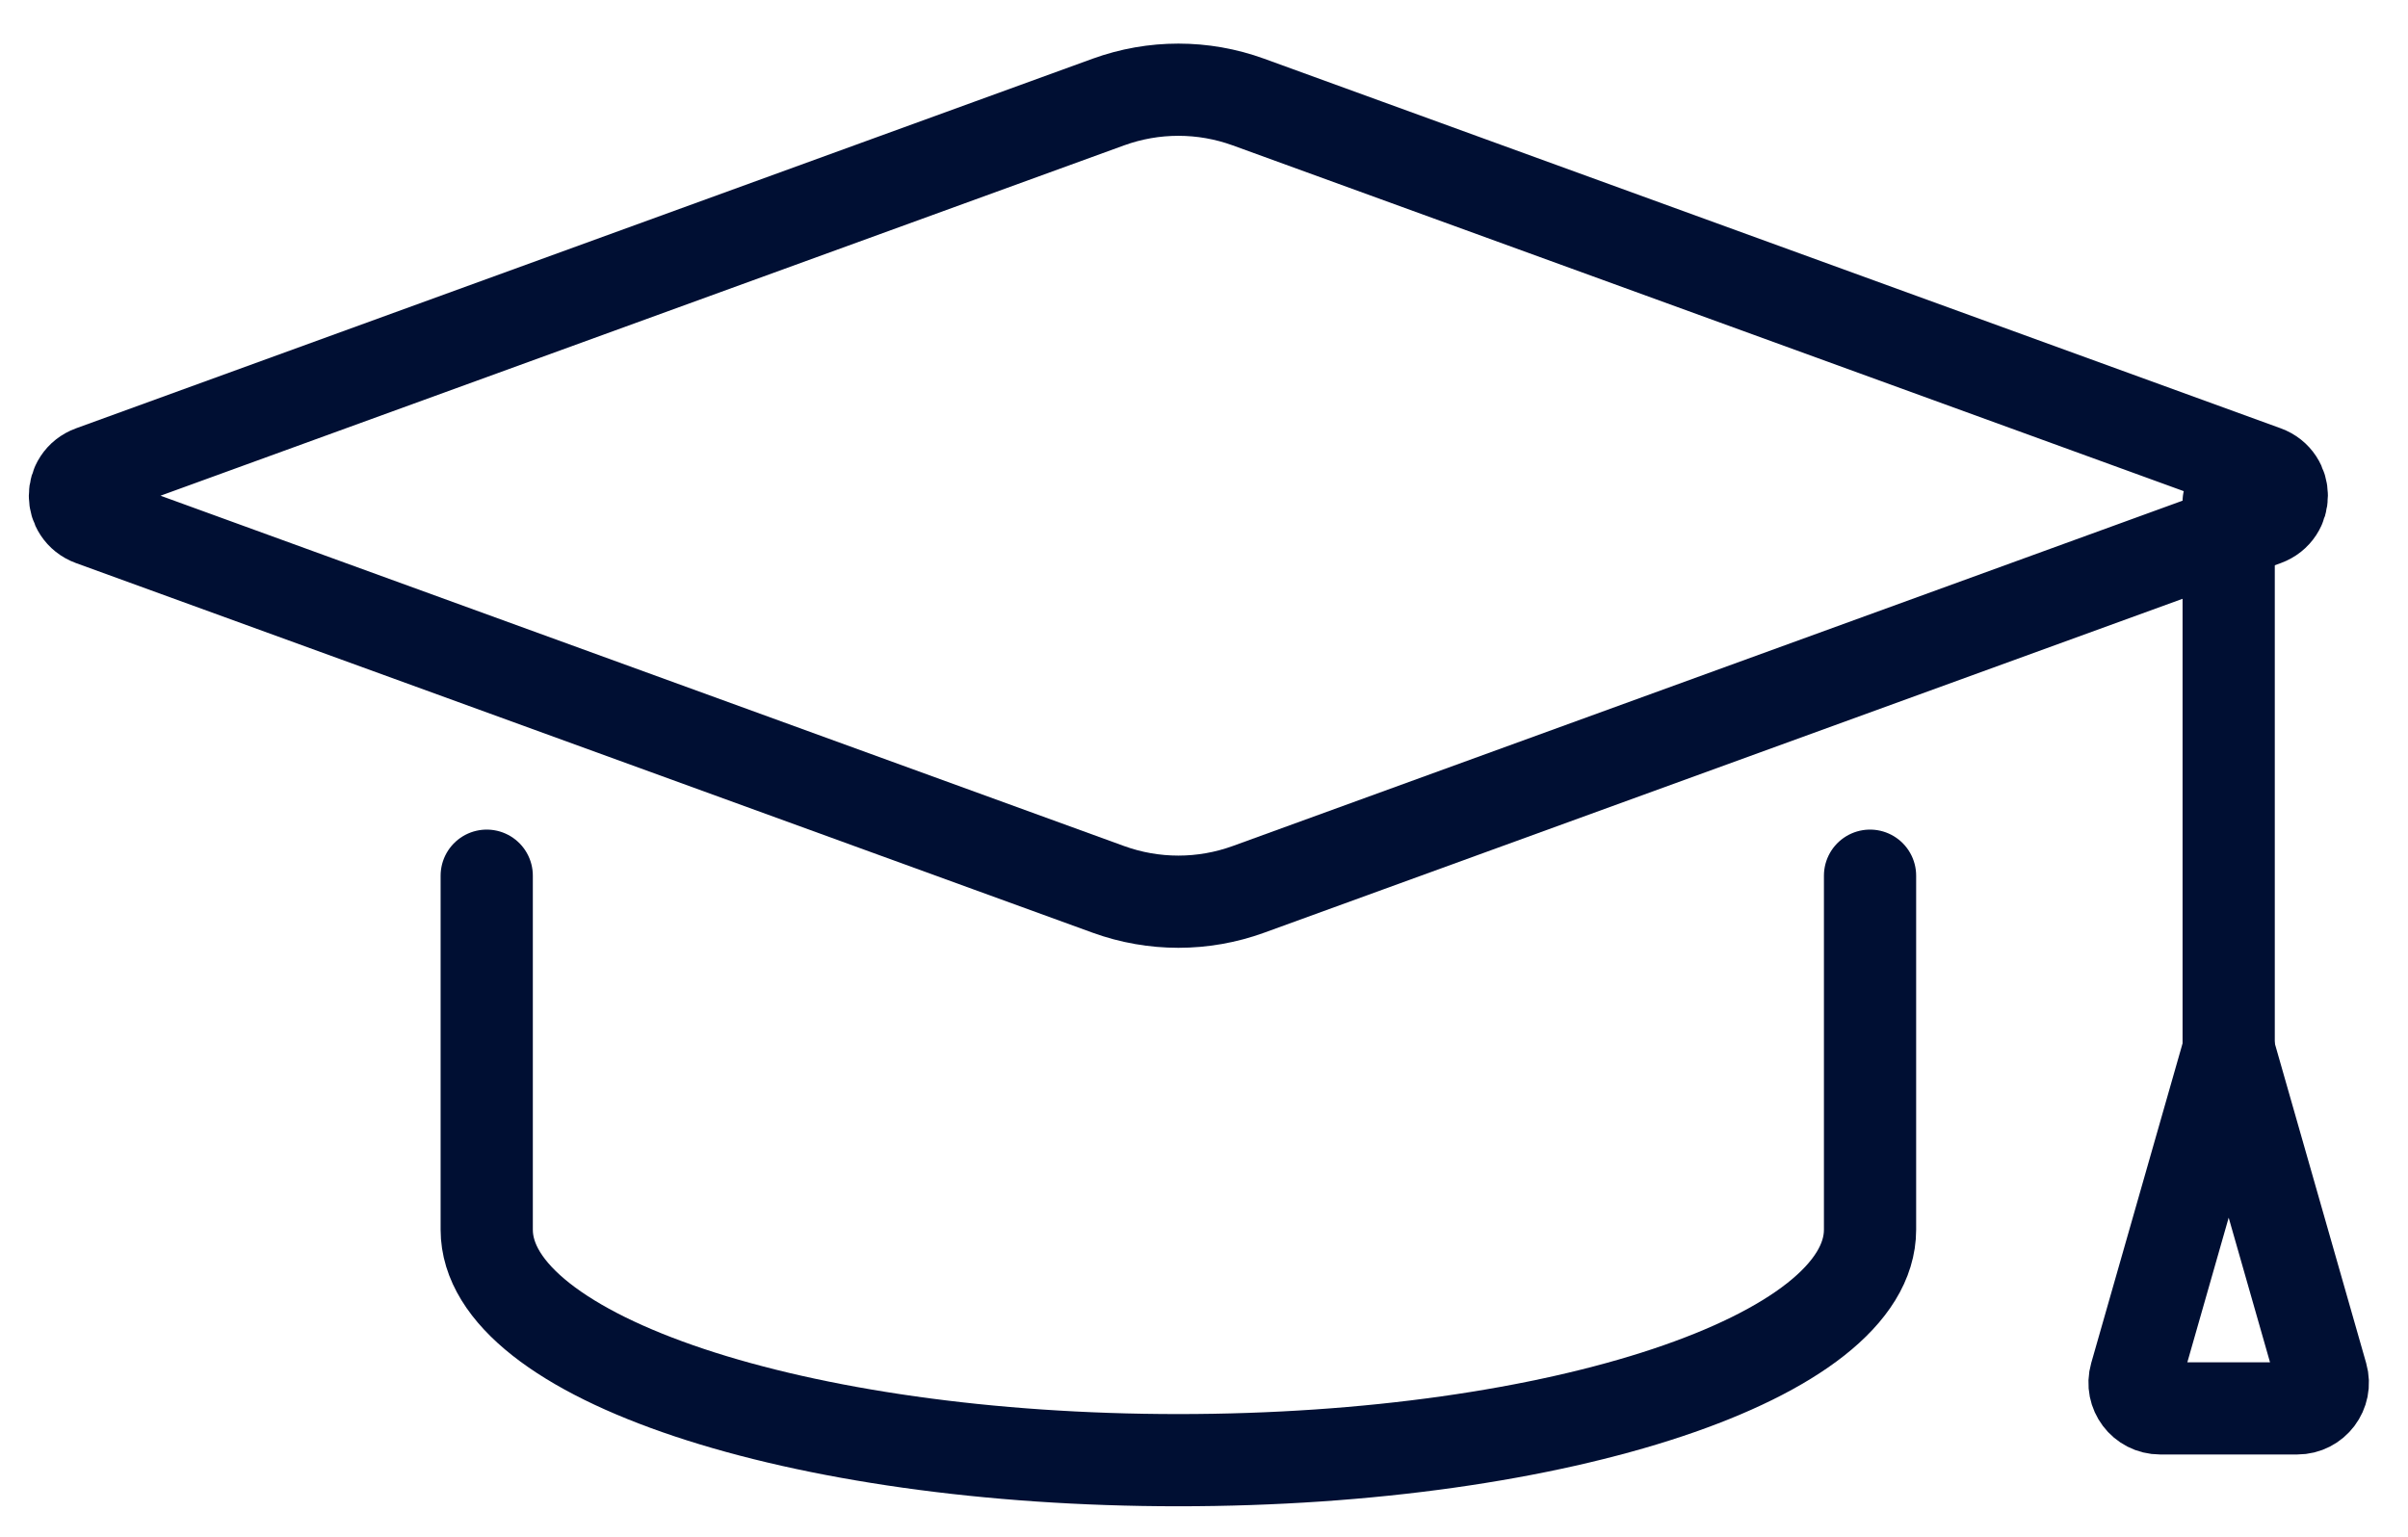
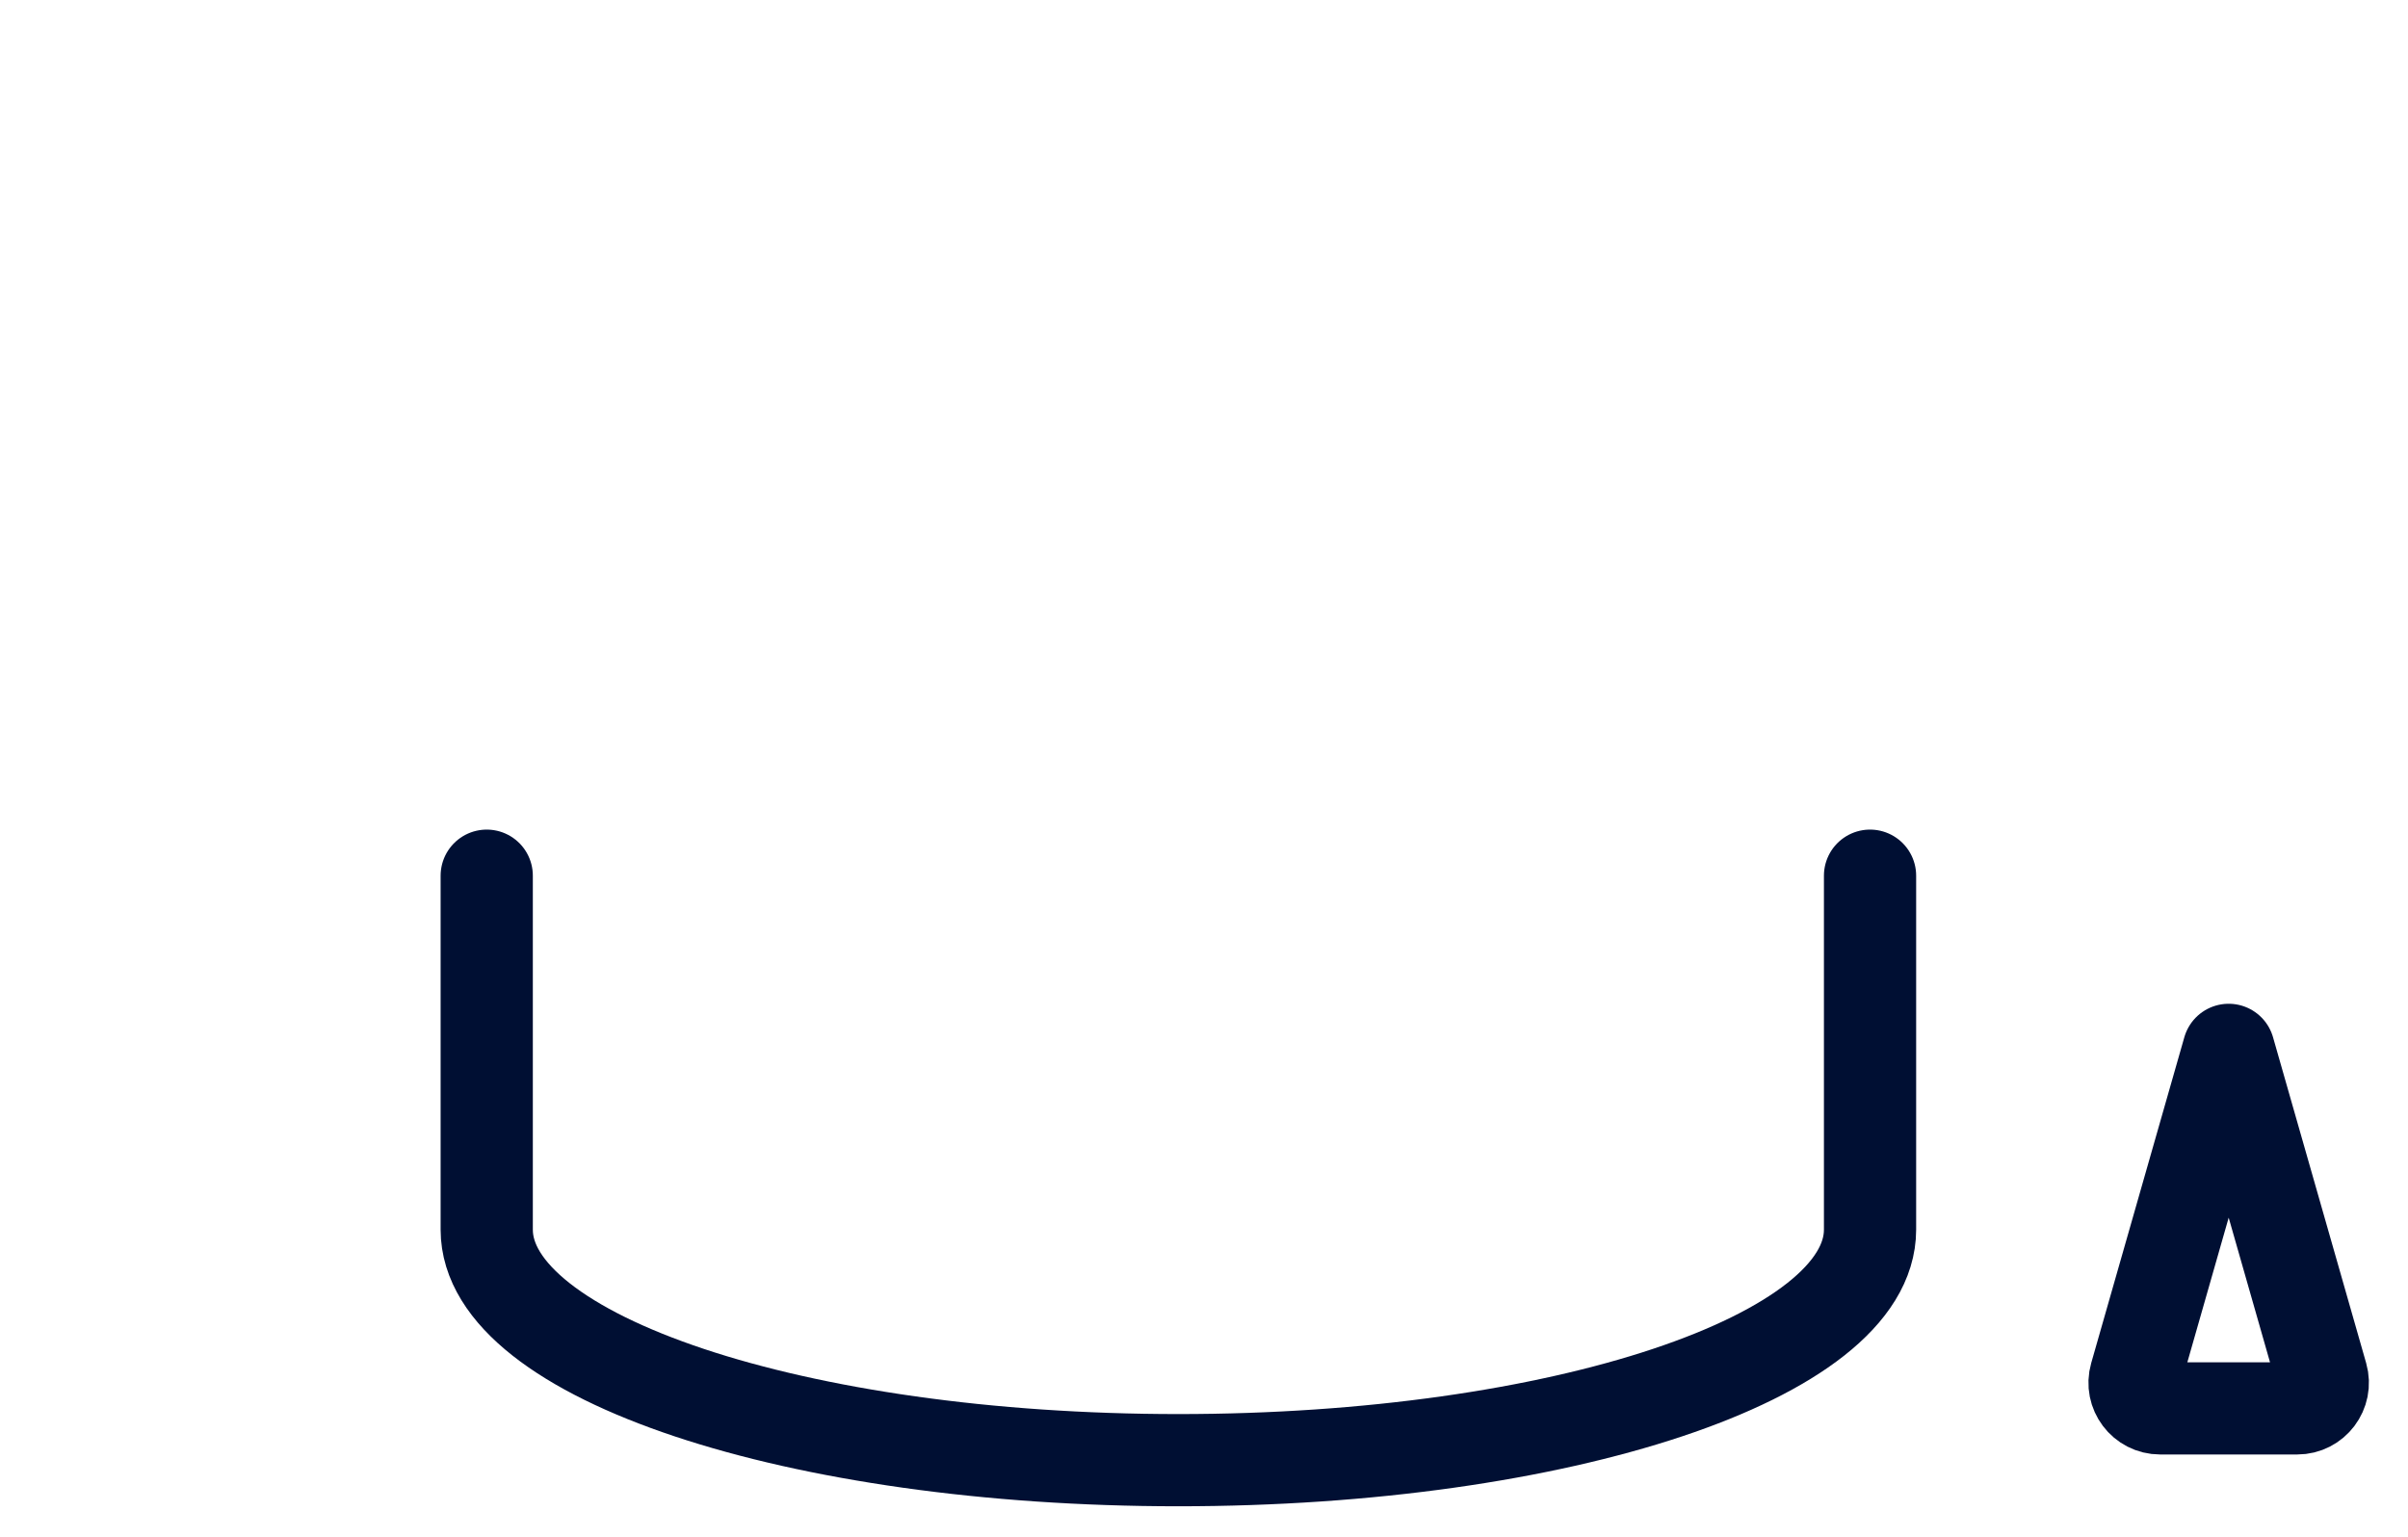
<svg xmlns="http://www.w3.org/2000/svg" width="47" height="30" viewBox="0 0 47 30" fill="none">
  <path d="M36.5 17.095V24.005C36.5 26.49 30.456 28.505 23 28.505C15.544 28.505 9.5 26.49 9.5 24.005V17.095" stroke="#000F33" stroke-width="1.8" stroke-linecap="round" stroke-linejoin="round" />
-   <path d="M24.367 17.362L44.208 10.147C44.646 9.987 44.646 9.367 44.208 9.207L24.367 1.992C23.484 1.671 22.516 1.671 21.633 1.992L1.792 9.207C1.353 9.367 1.353 9.987 1.792 10.147L21.633 17.362C22.516 17.683 23.484 17.683 24.367 17.362Z" stroke="#000F33" stroke-width="1.8" stroke-linecap="round" stroke-linejoin="round" />
-   <path d="M43.5 20.495L43.5 9.79" stroke="#000F33" stroke-width="1.8" stroke-linecap="round" stroke-linejoin="round" />
  <path d="M43.5 20.495L45.318 26.857C45.409 27.176 45.169 27.494 44.837 27.494H42.163C41.83 27.494 41.591 27.176 41.682 26.857L43.5 20.495Z" stroke="#000F33" stroke-width="1.8" stroke-linejoin="round" />
</svg>